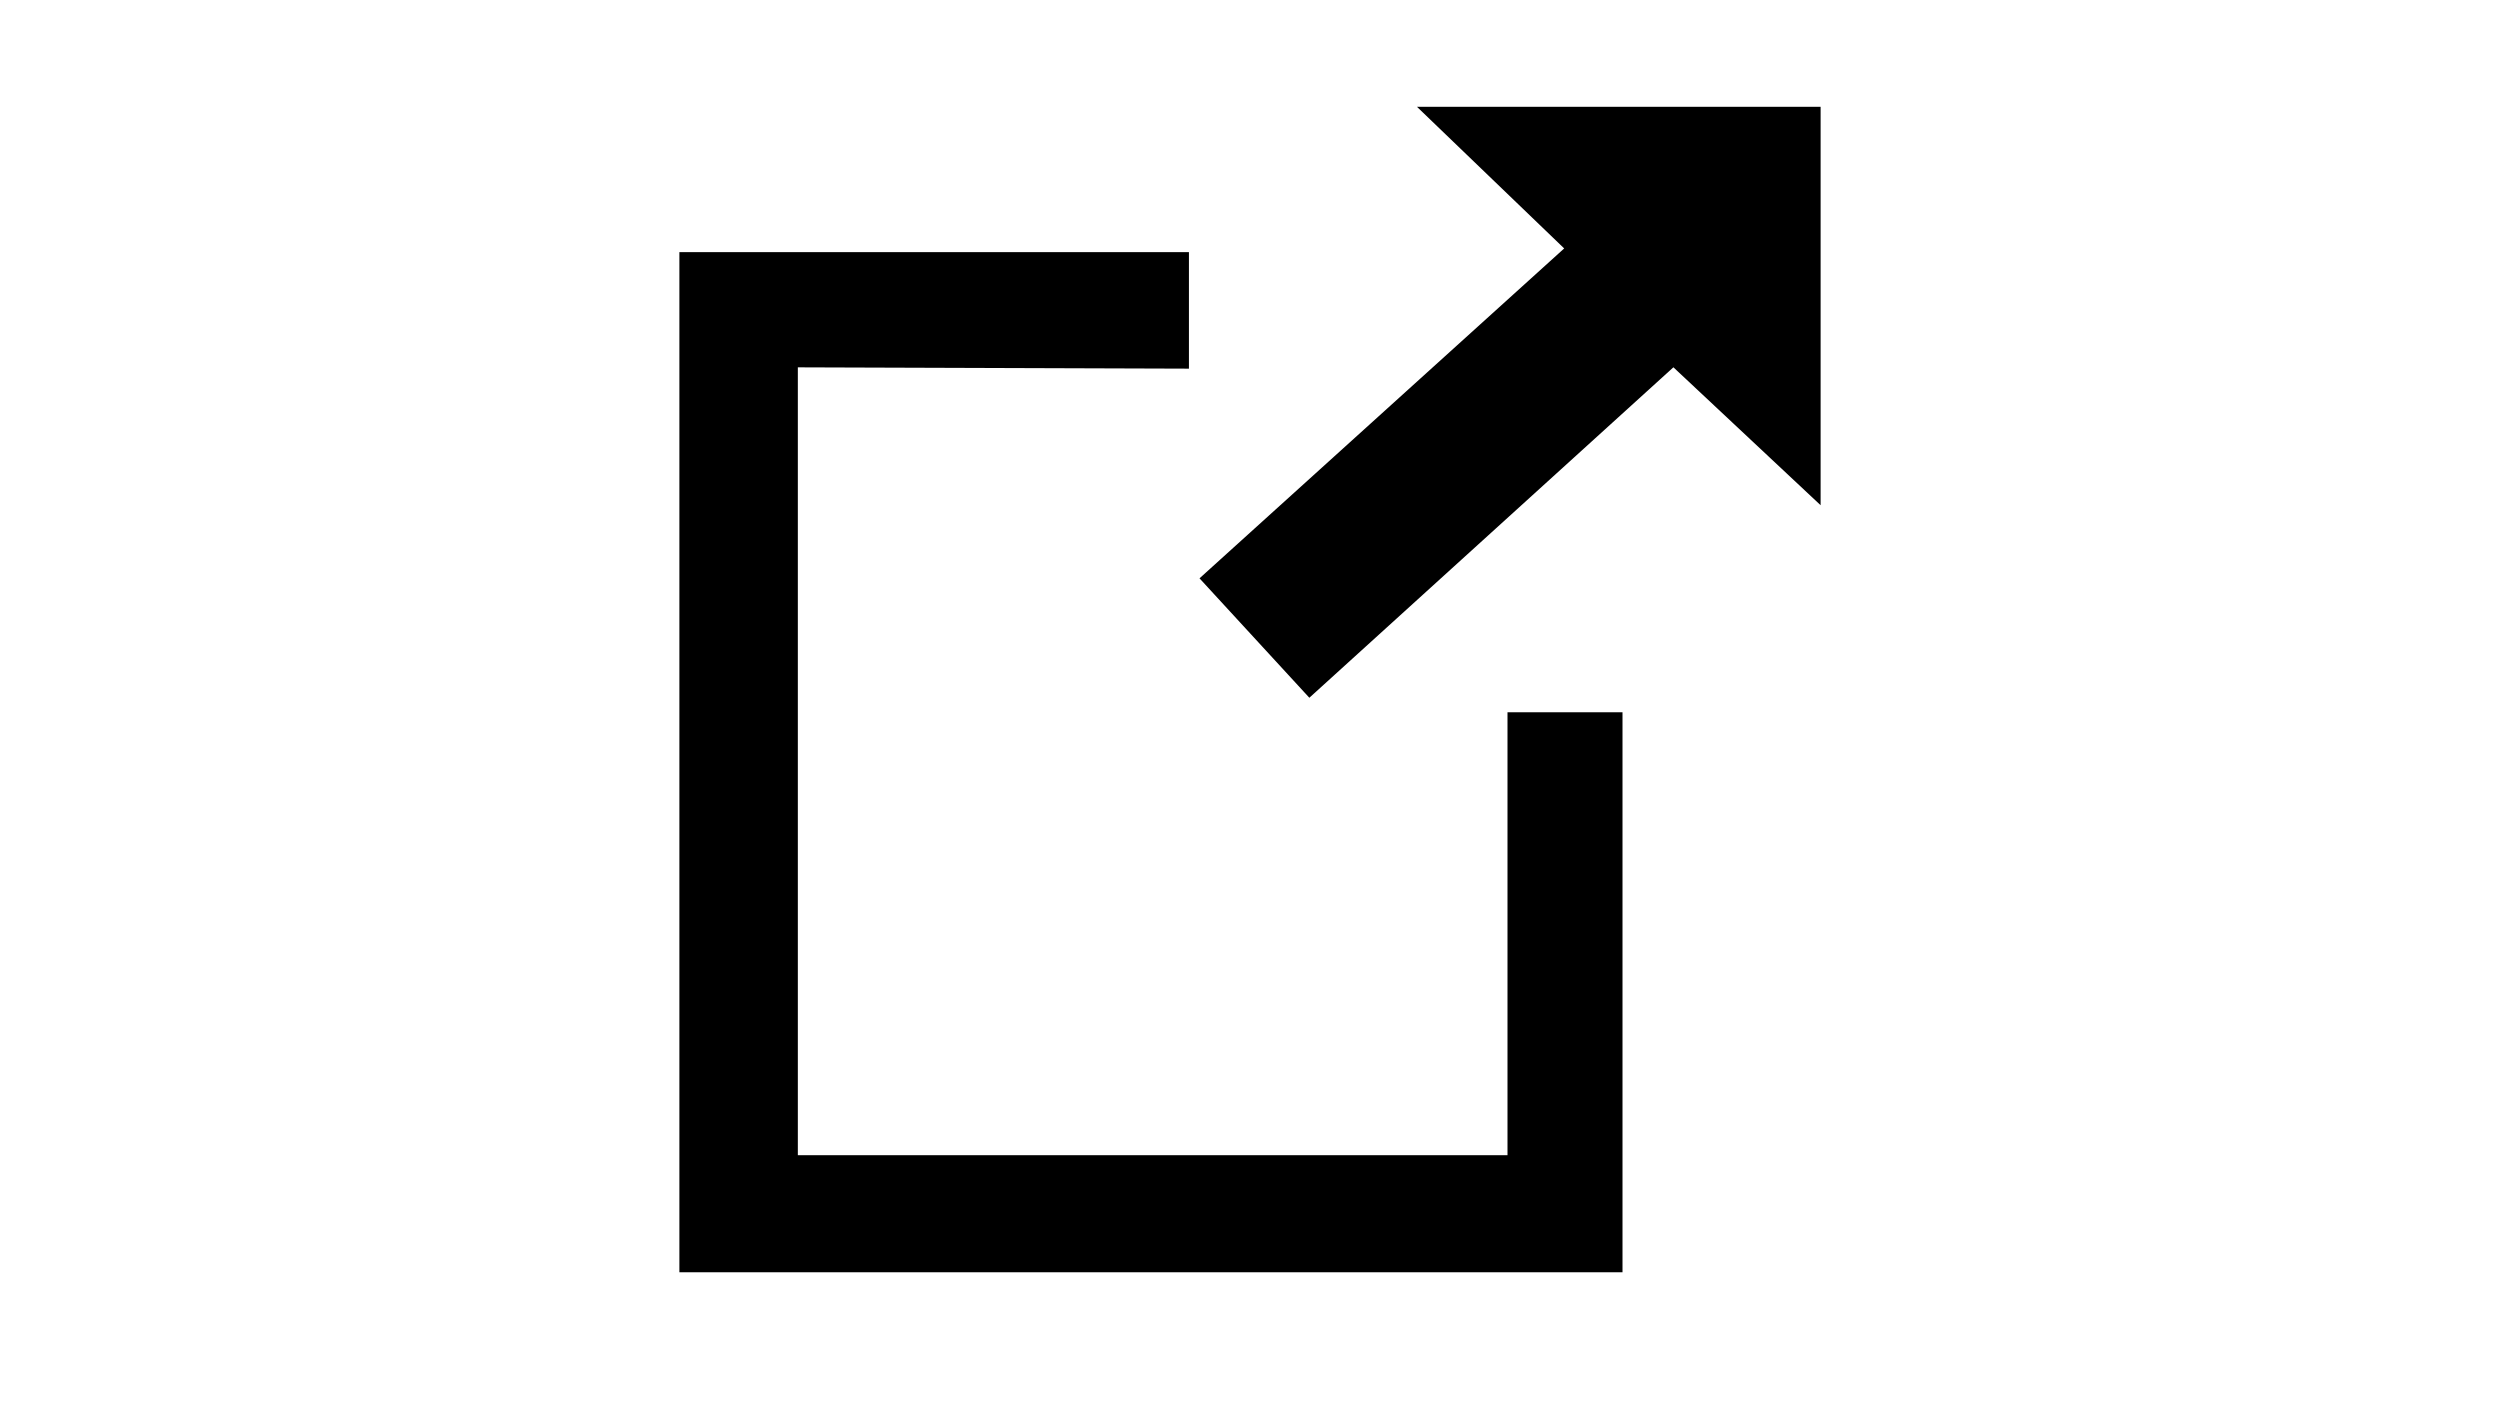
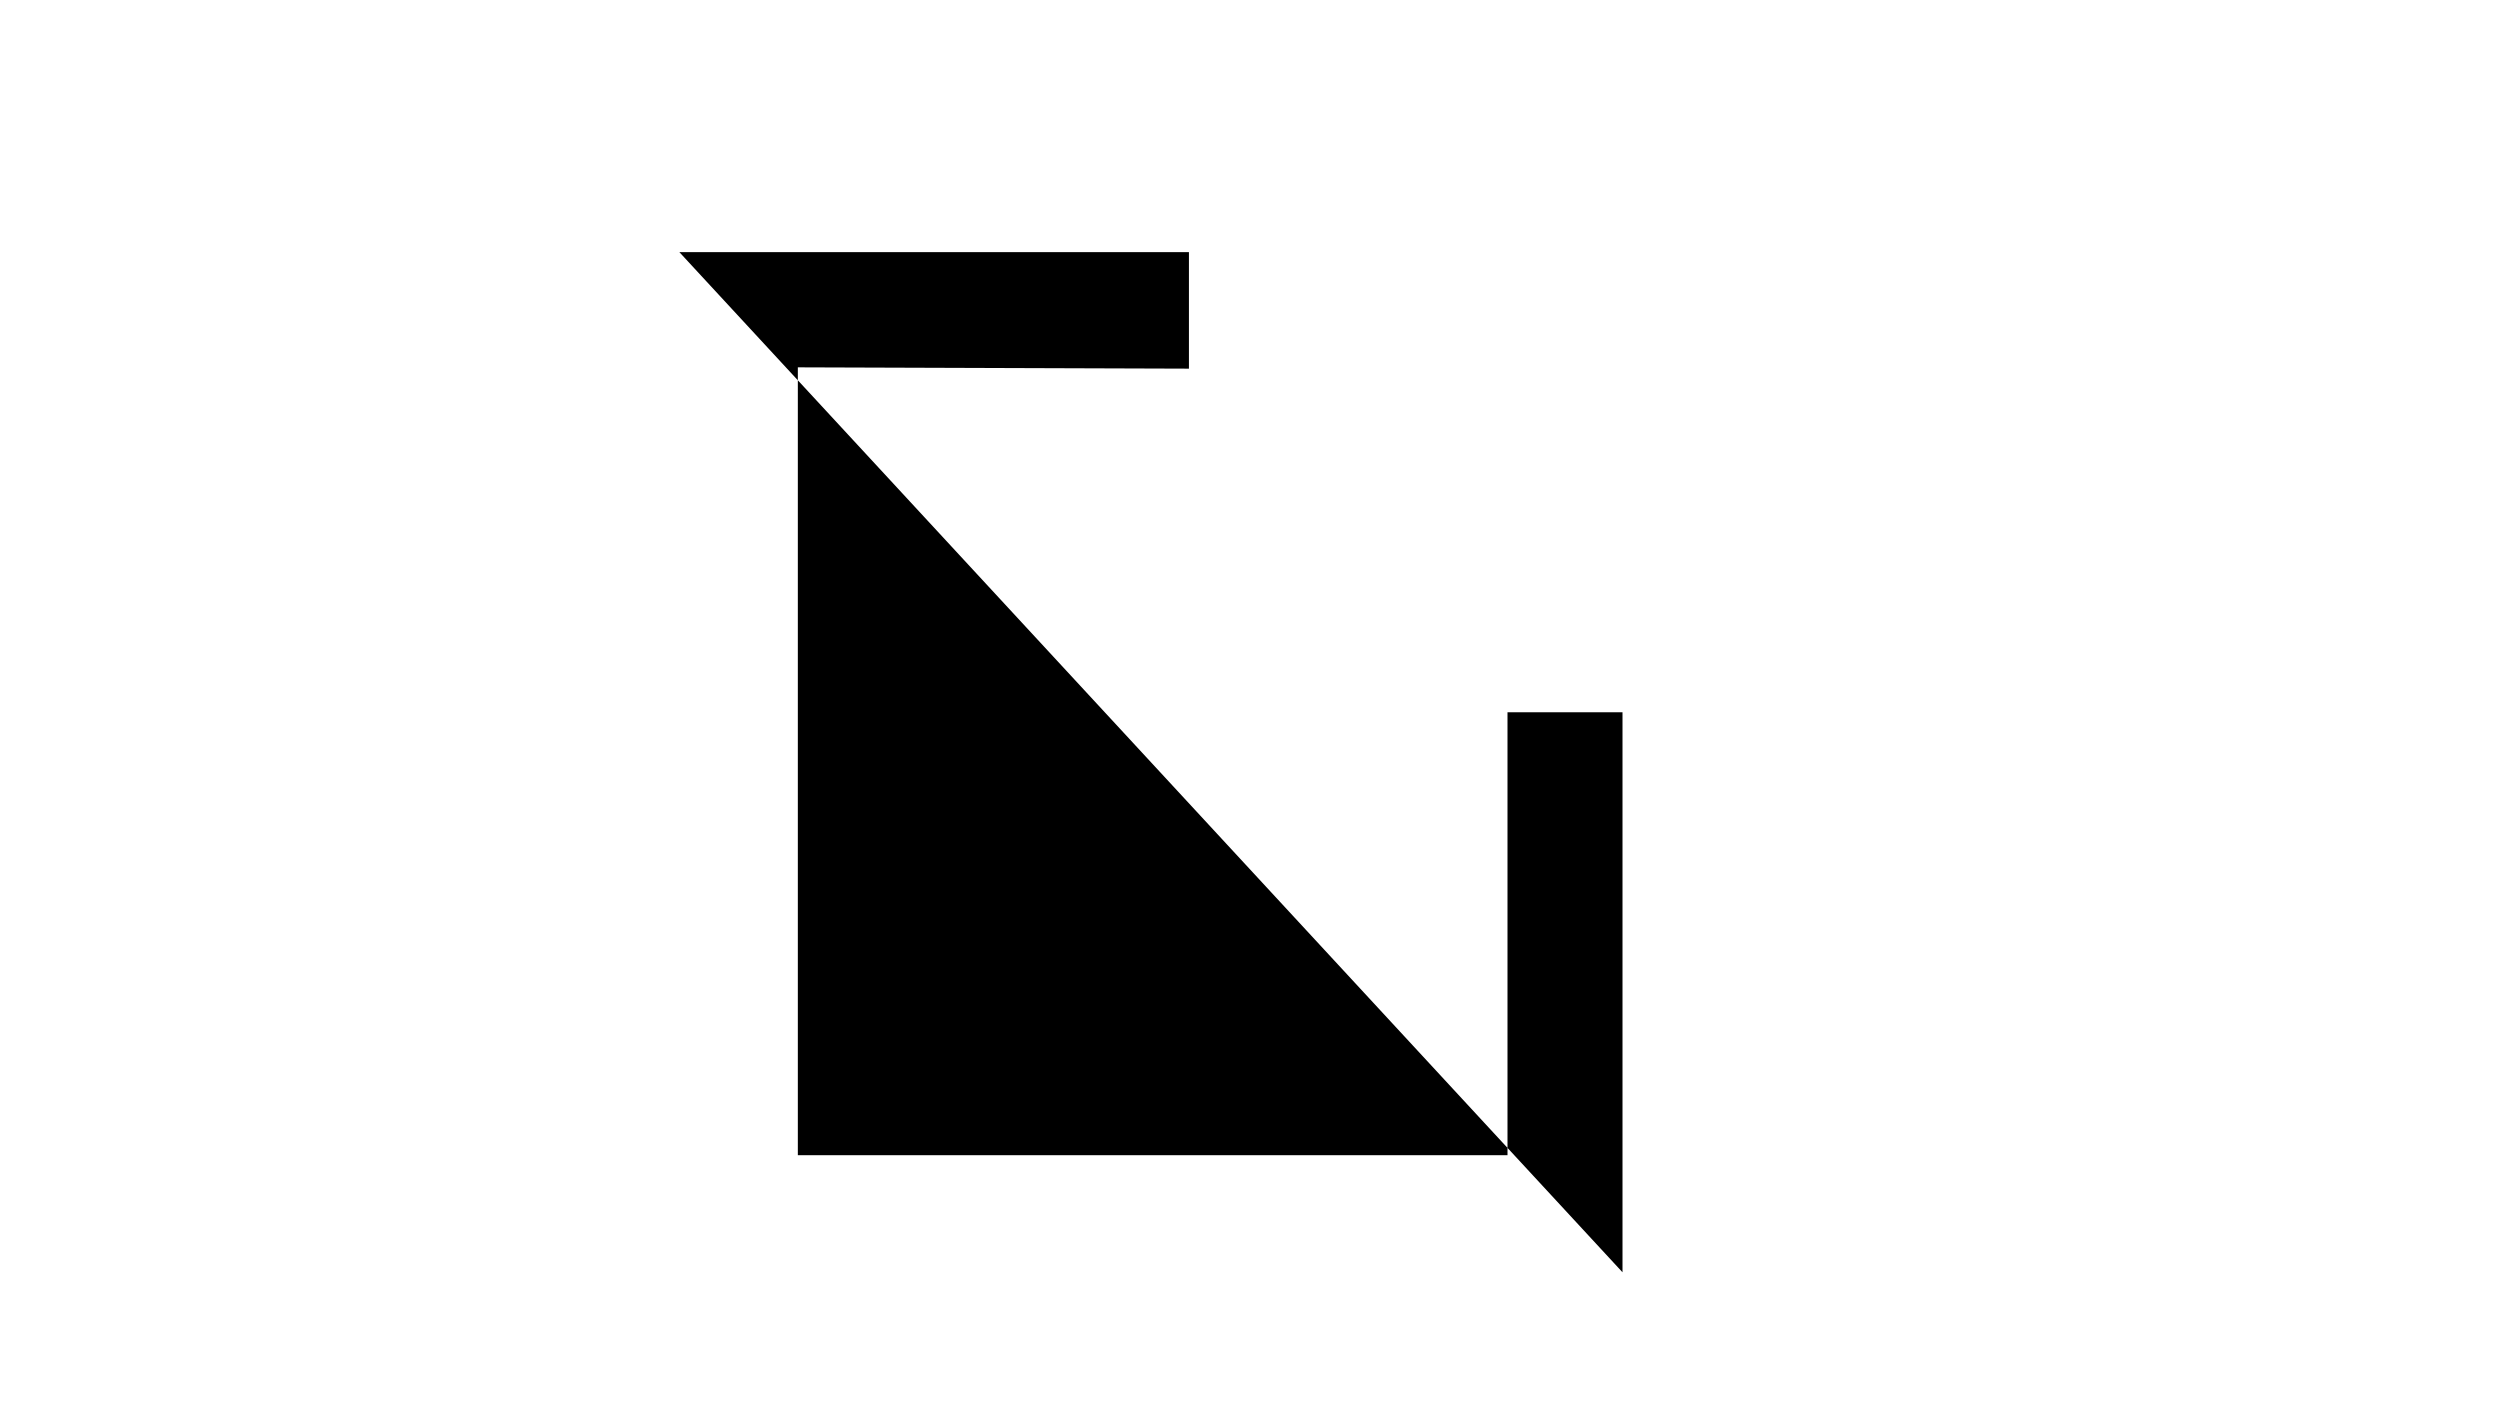
<svg xmlns="http://www.w3.org/2000/svg" viewBox="0 0 1280 720" width="1280px" height="720px">
-   <path d="M 932.154 54.689 L 725.49 54.689 L 800.862 127.196 L 614.152 296.102 L 670.383 357.249 L 856.782 188.057 L 932.154 258.678 L 932.154 54.689 Z" style="fill: inherit;" />
-   <path d="M 608.734 188.749 L 608.734 129.106 L 347.846 129.106 L 347.846 651.406 L 830.719 651.406 L 830.719 364.672 L 771.84 364.672 L 771.84 591.478 L 408.492 591.478 L 408.492 188.081 L 608.734 188.749 Z" style="" />
+   <path d="M 608.734 188.749 L 608.734 129.106 L 347.846 129.106 L 830.719 651.406 L 830.719 364.672 L 771.84 364.672 L 771.84 591.478 L 408.492 591.478 L 408.492 188.081 L 608.734 188.749 Z" style="" />
</svg>